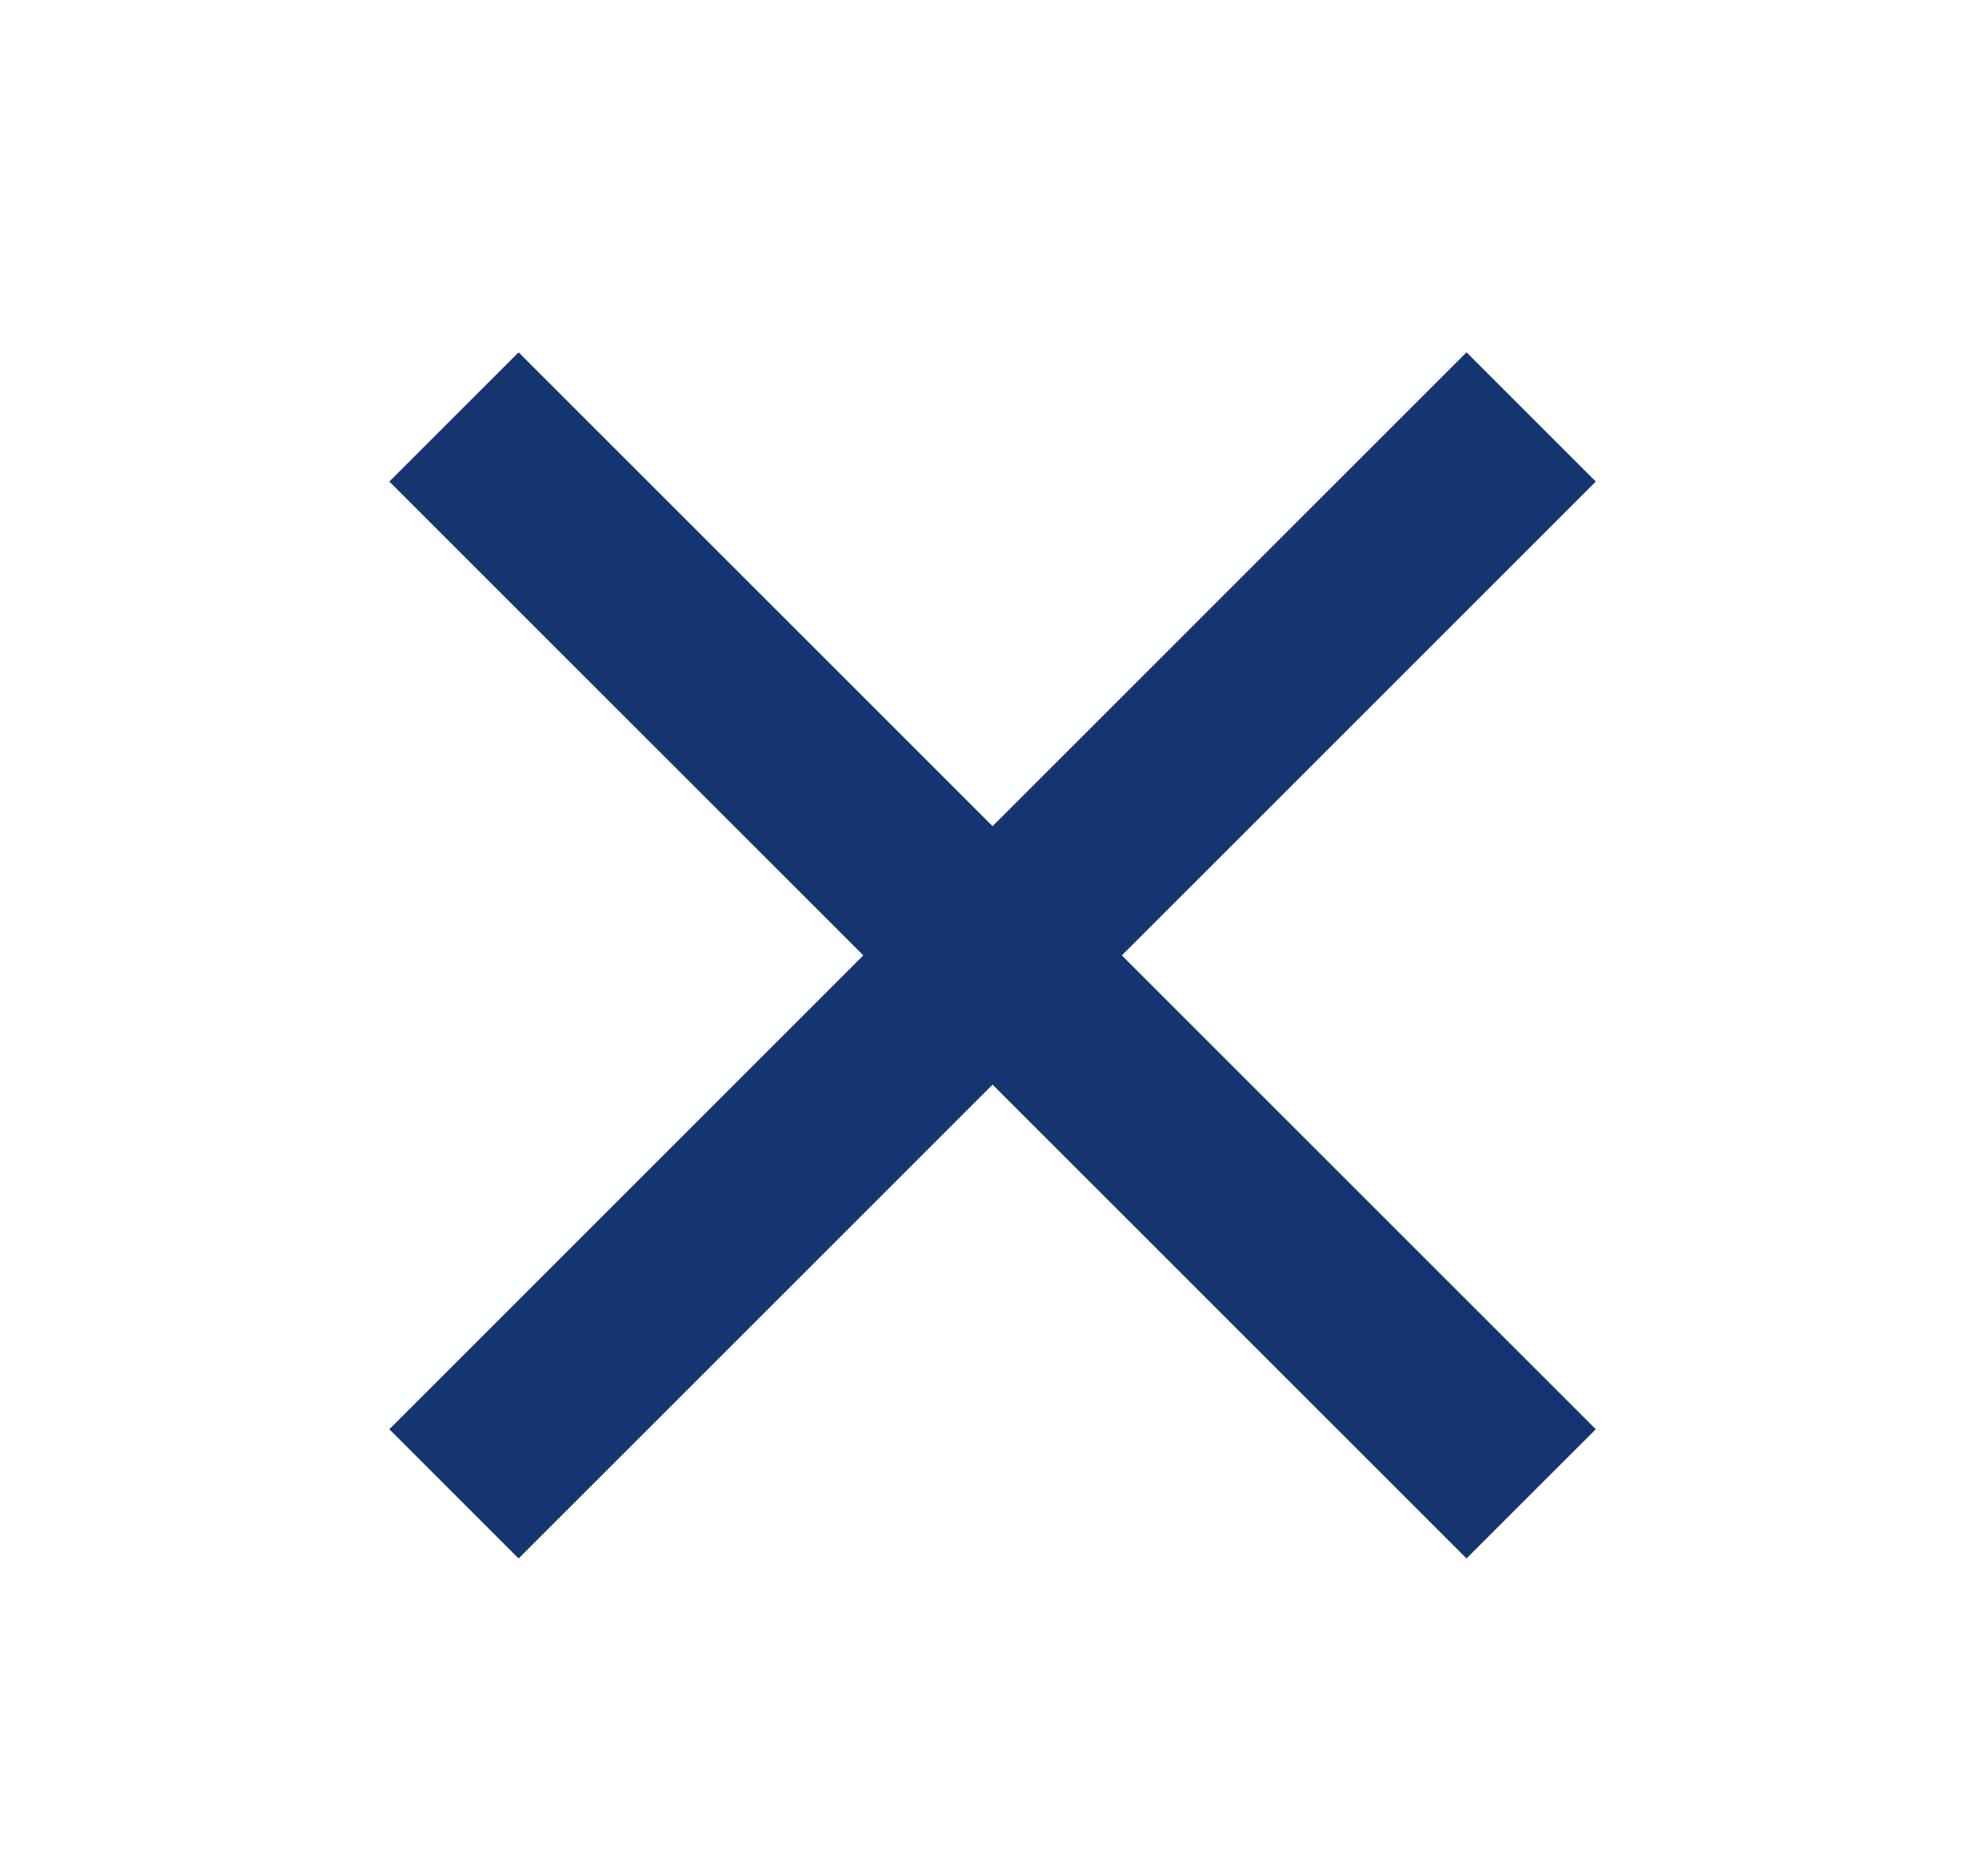
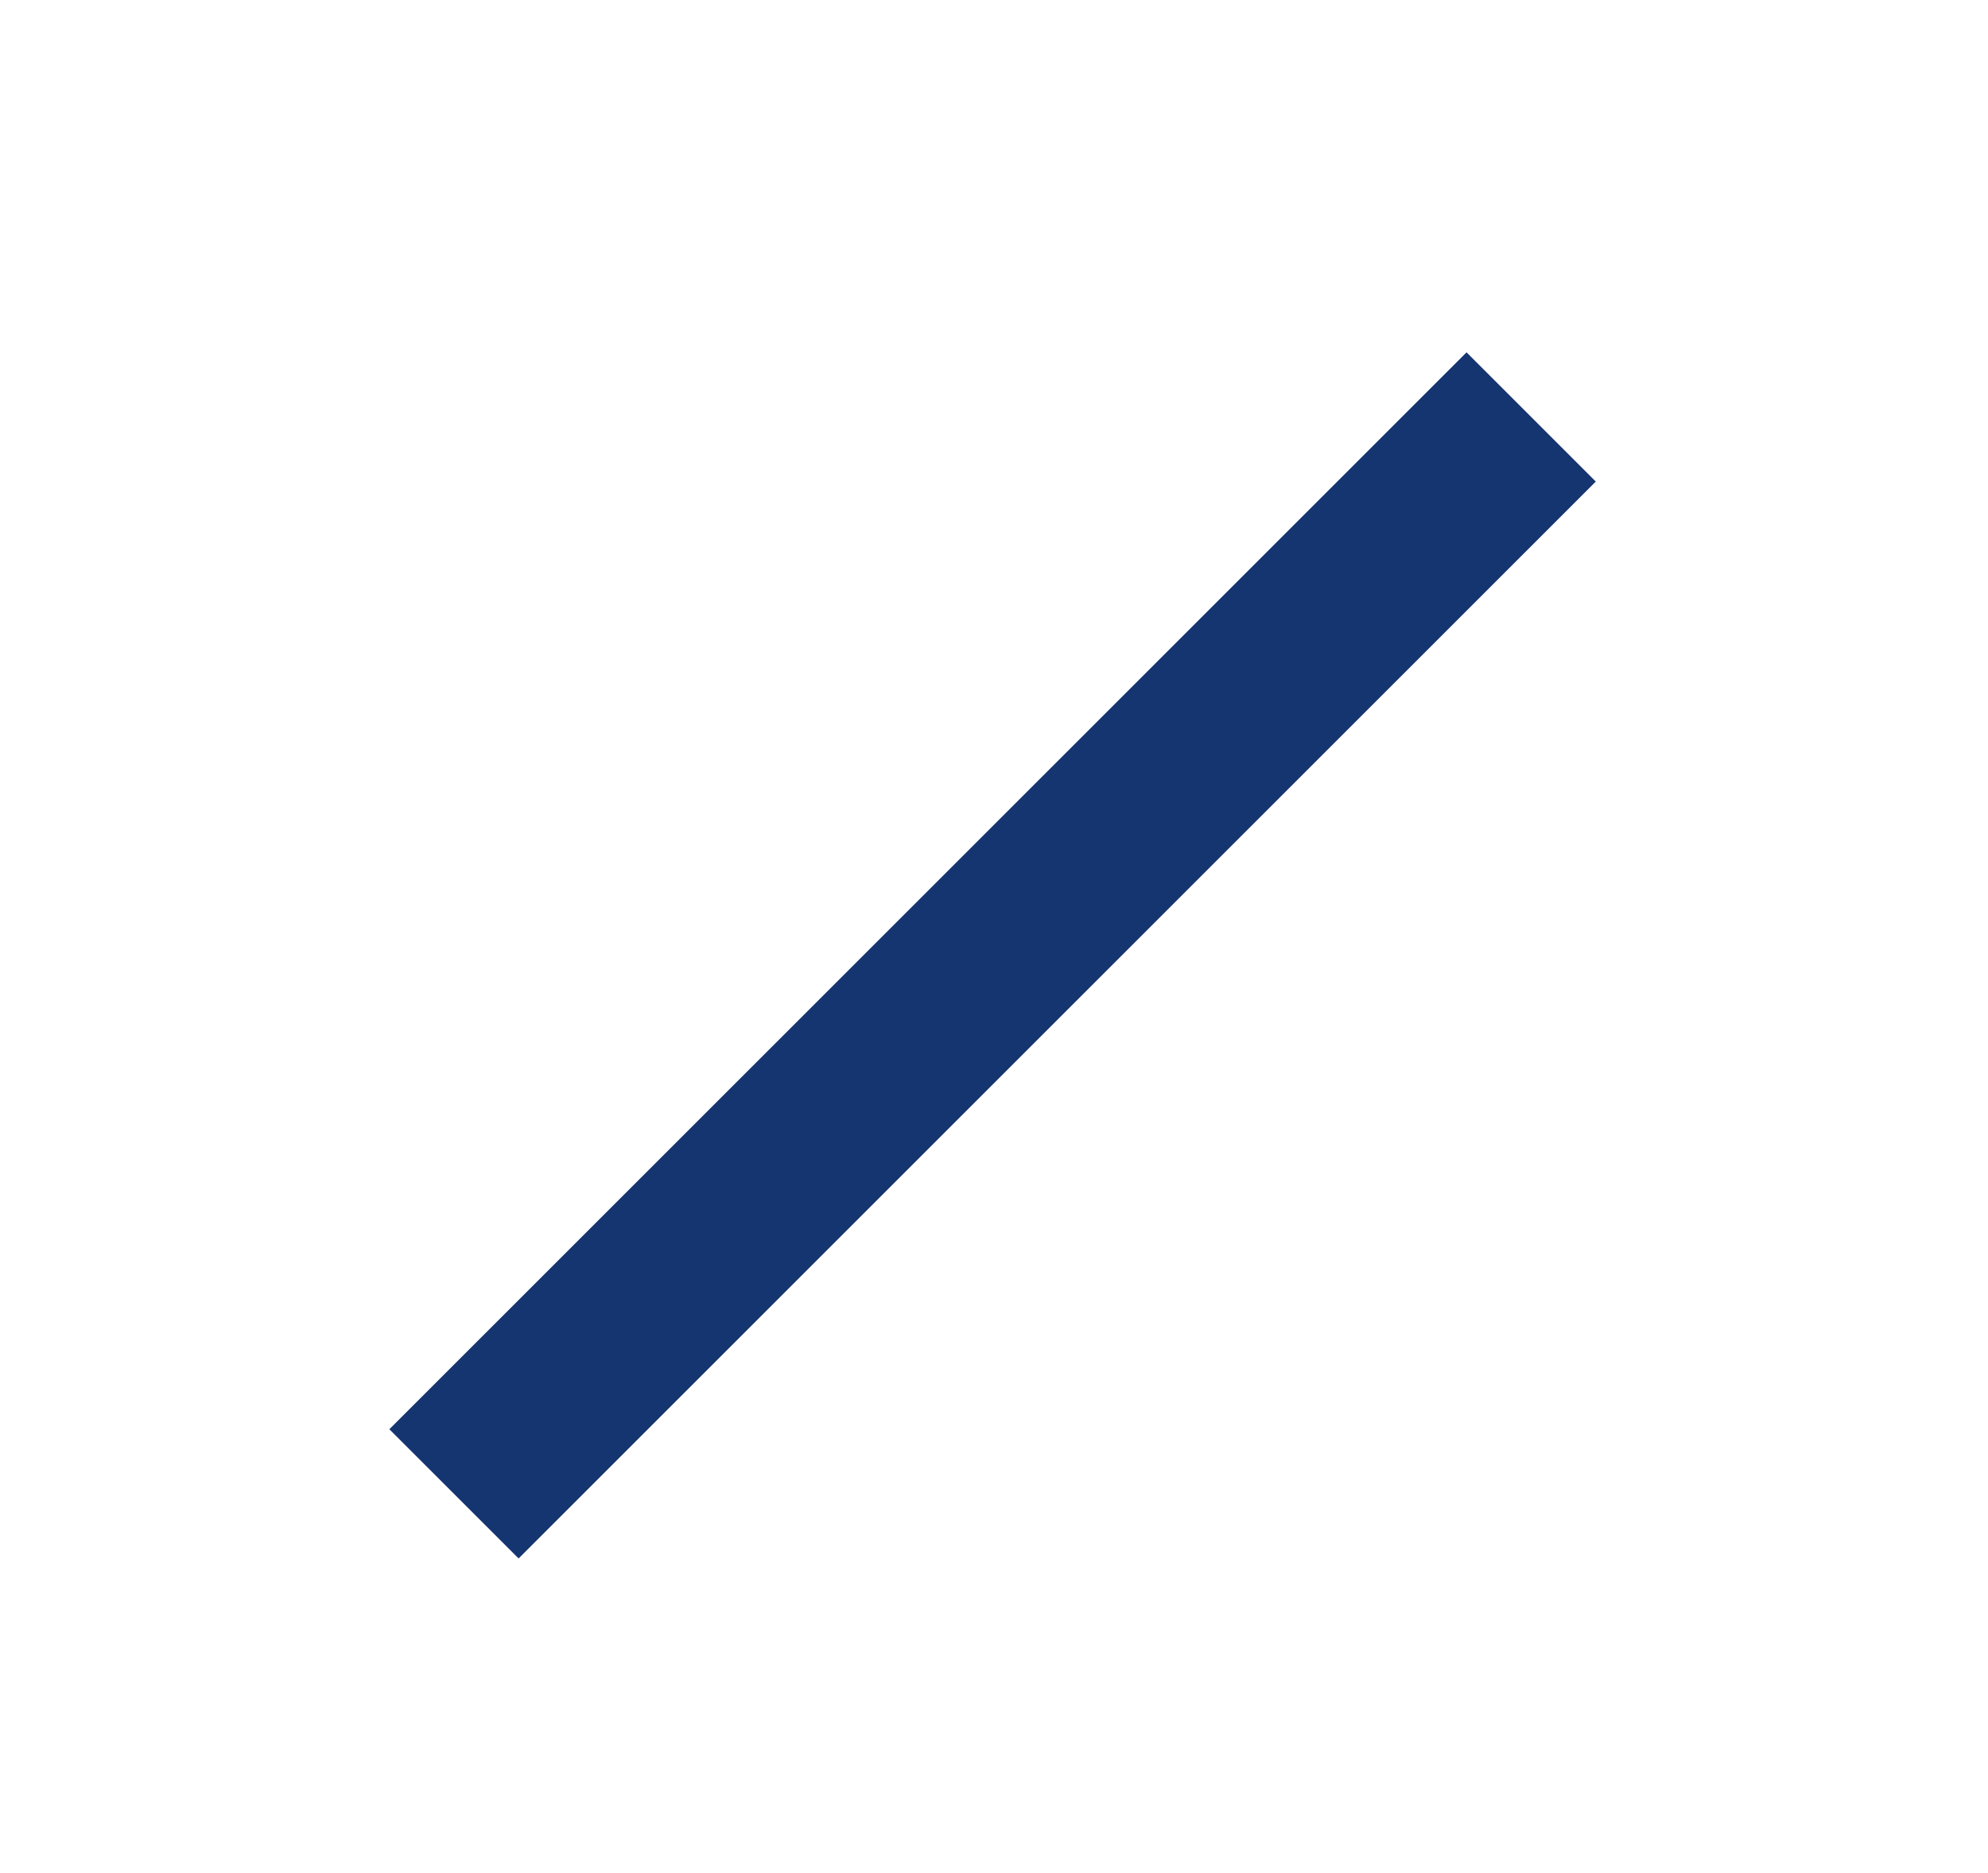
<svg xmlns="http://www.w3.org/2000/svg" id="Isolation_Mode" data-name="Isolation Mode" version="1.1" viewBox="0 0 26.1 24.6">
  <defs>
    <style>
      .cls-1 {
        fill: #153571;
        stroke-width: 0px;
      }
    </style>
  </defs>
  <rect class="cls-1" x="3" y="11.3" width="20" height="2.4" transform="translate(-5 12.9) rotate(-45)" />
-   <rect class="cls-1" x="11.8" y="2.5" width="2.4" height="20" transform="translate(-5 12.9) rotate(-45)" />
</svg>